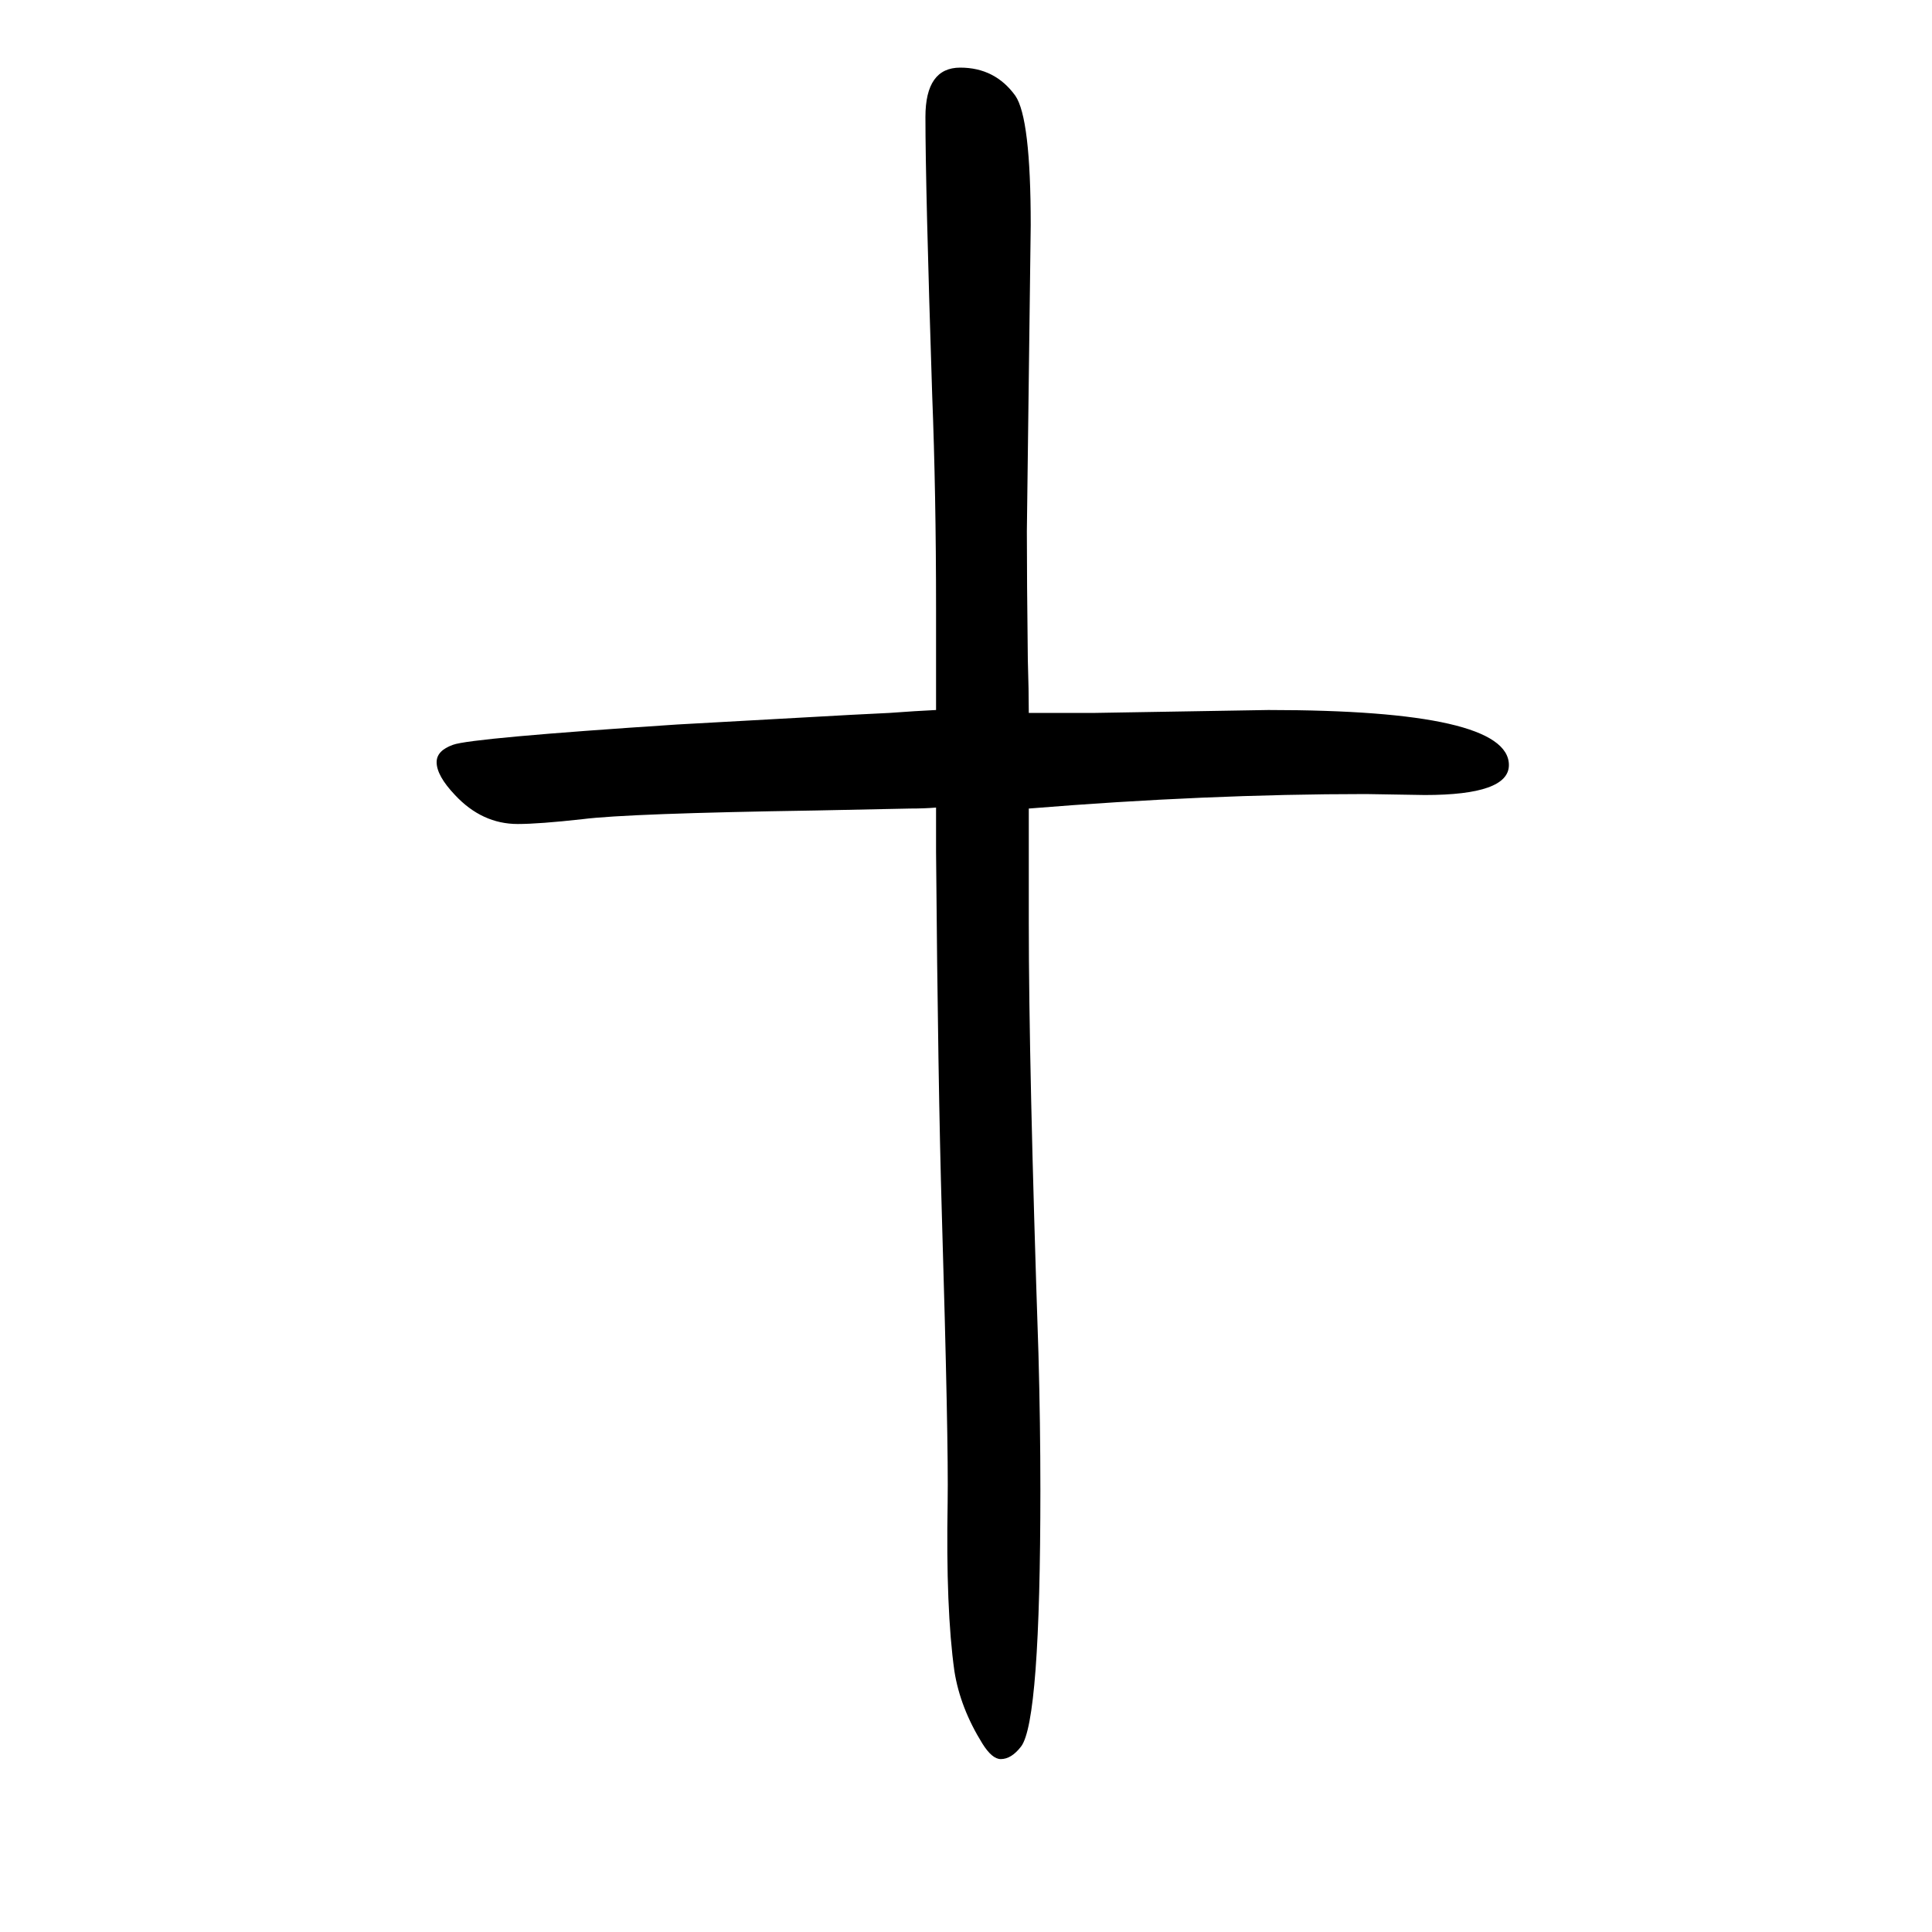
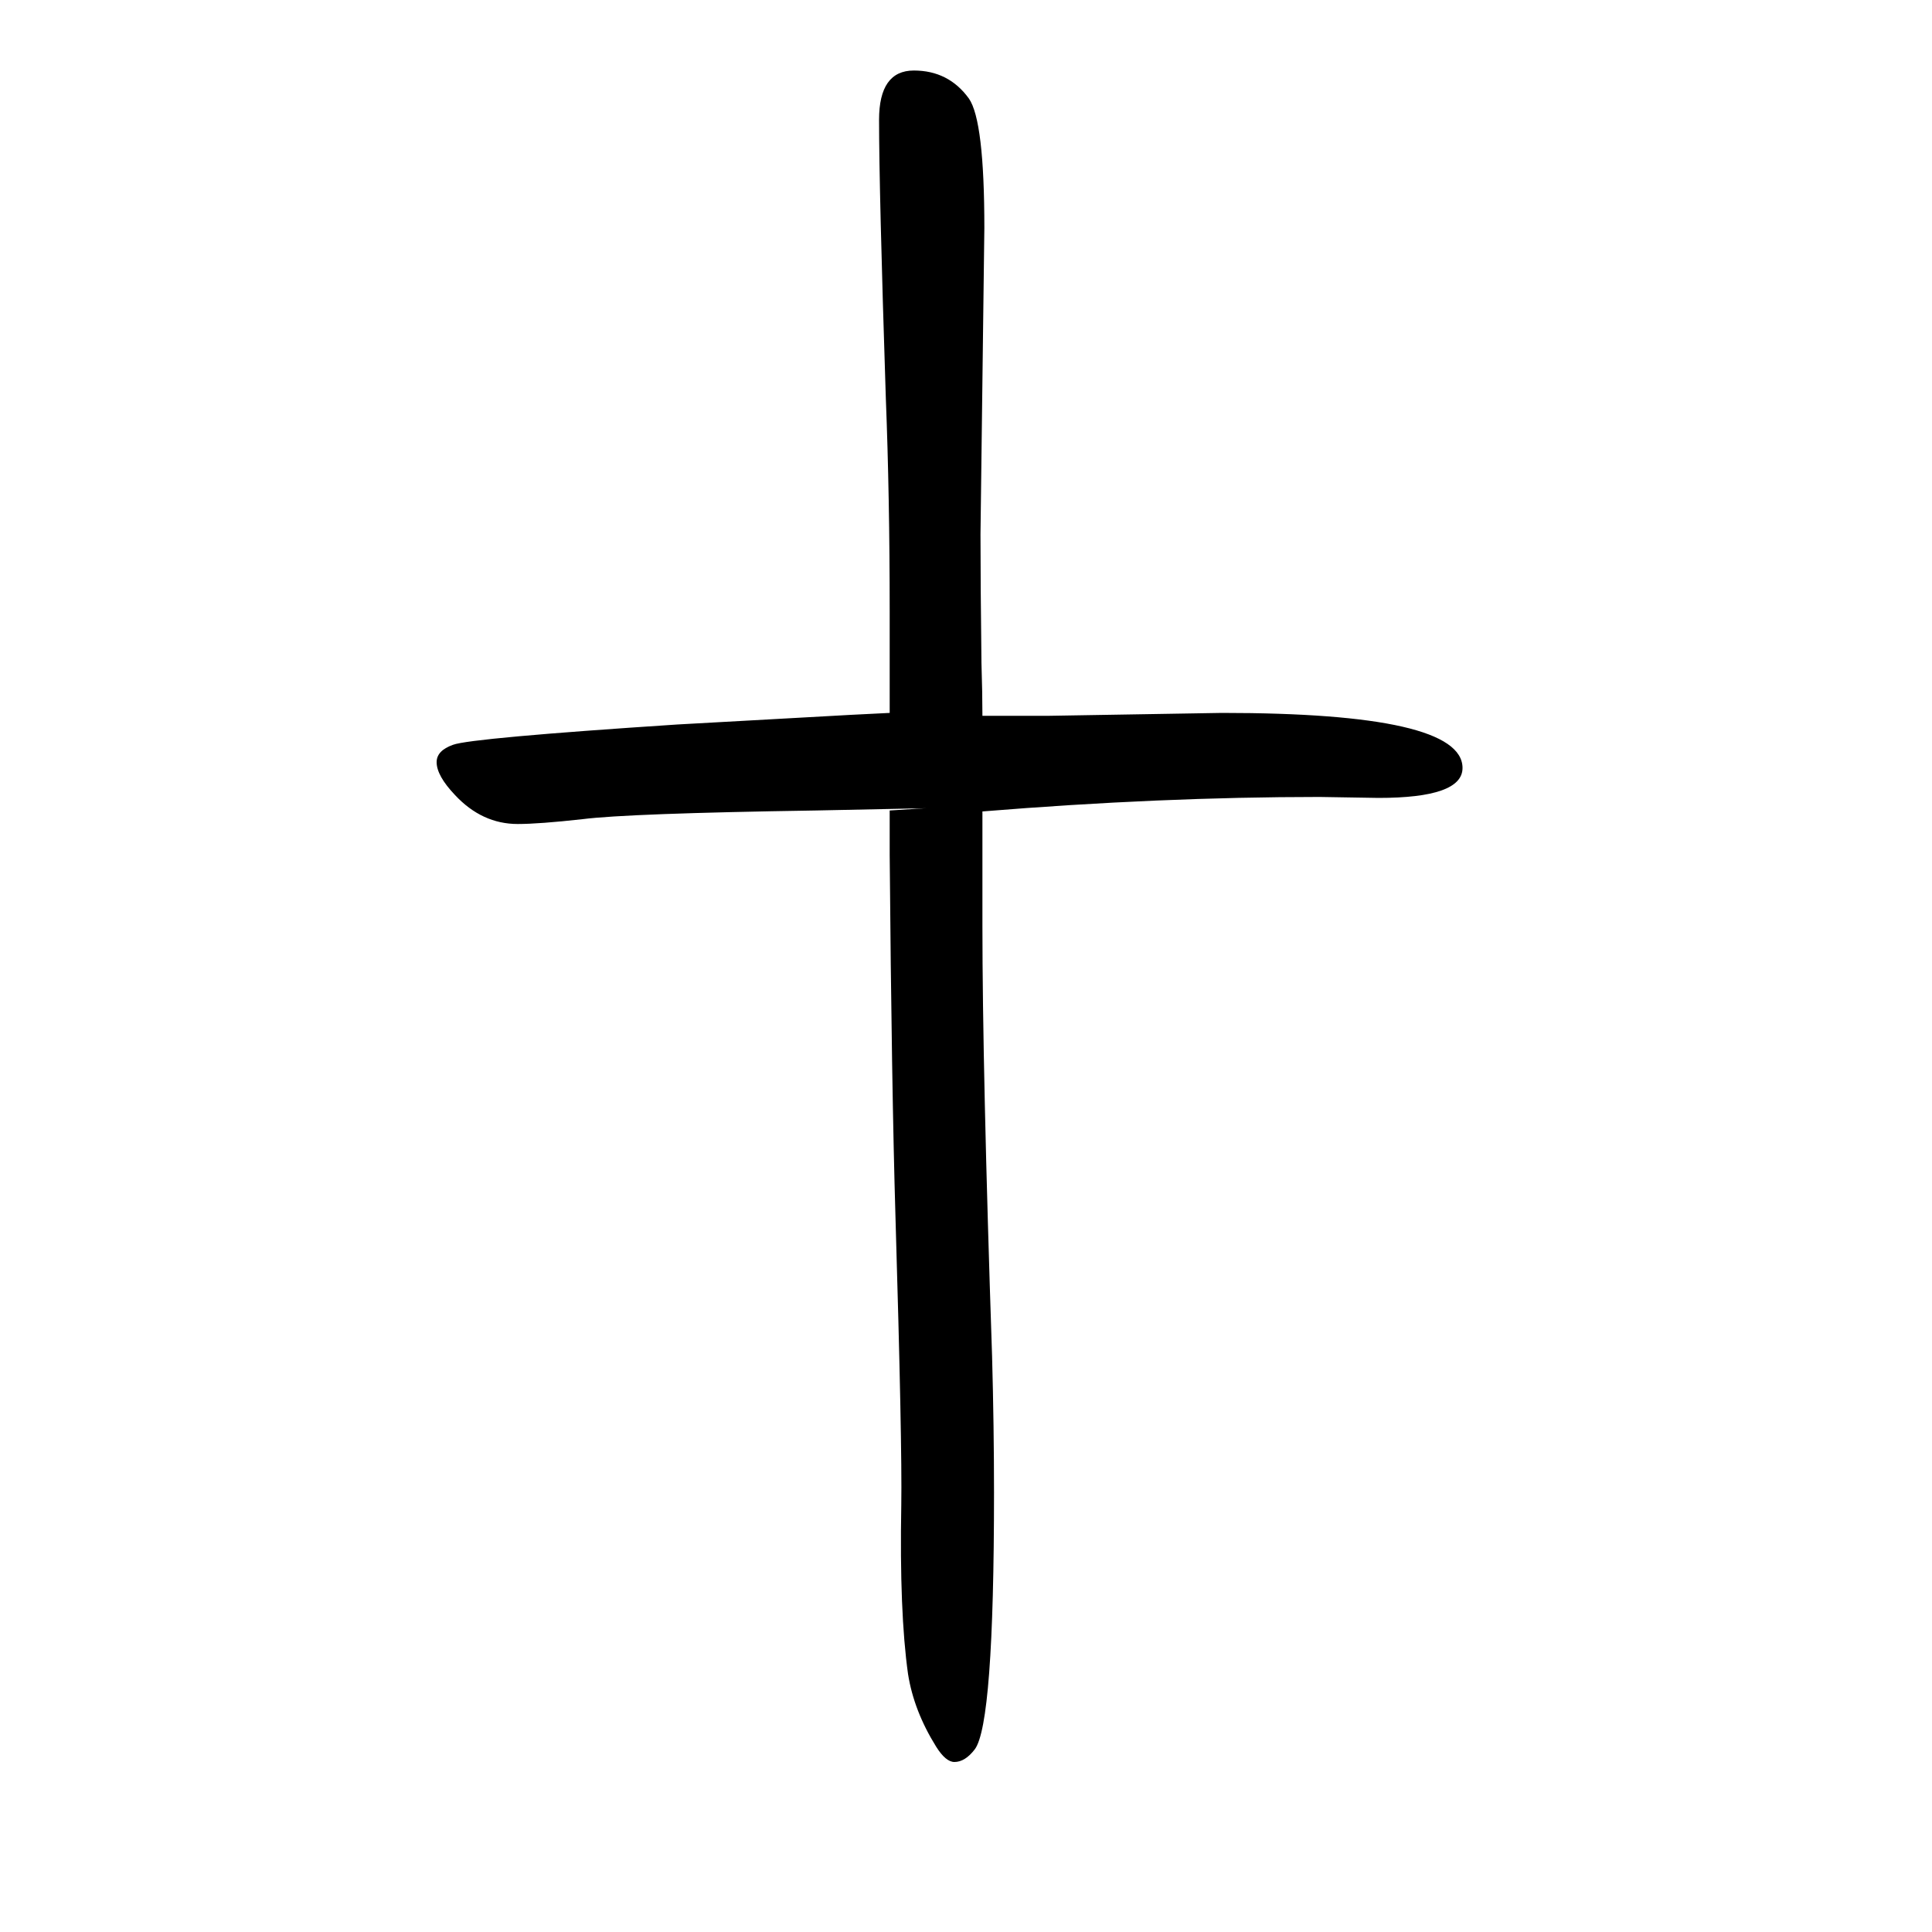
<svg xmlns="http://www.w3.org/2000/svg" height="100" width="100" version="1.1">
-   <path d="M969 814q-12 -1 -27 -1q-5 0 -97 -2q-195 -3 -242 -9q-45 -5 -67 -5q-37 0 -65 30q-19 20 -19 34q0 12 17 18q19 7 232 21l180 10l40 2q27 2 48 3v31v26v48q0 119 -4 221q-7 216 -7 288q0 51 36 51t57 -29q16 -23 16 -134l-4 -317q0 -50 1 -133q1 -32 1 -55h22h17h30 l179 3q249 0 249 -57q0 -31 -87 -31l-61 1q-165 0 -349 -15v-22v-18v-78q0 -148 10 -446q2 -73 2 -141q0 -240 -20 -266q-10 -13 -21 -13q-9 0 -19 16q-23 37 -29 75q-9 64 -7 175q1 62 -6 298q-4 134 -6 375v46z" style="" transform="scale(0.05 -0.05) translate(0 -1650)" />
+   <path d="M969 814q-12 -1 -27 -1q-5 0 -97 -2q-195 -3 -242 -9q-45 -5 -67 -5q-37 0 -65 30q-19 20 -19 34q0 12 17 18q19 7 232 21l180 10l40 2v31v26v48q0 119 -4 221q-7 216 -7 288q0 51 36 51t57 -29q16 -23 16 -134l-4 -317q0 -50 1 -133q1 -32 1 -55h22h17h30 l179 3q249 0 249 -57q0 -31 -87 -31l-61 1q-165 0 -349 -15v-22v-18v-78q0 -148 10 -446q2 -73 2 -141q0 -240 -20 -266q-10 -13 -21 -13q-9 0 -19 16q-23 37 -29 75q-9 64 -7 175q1 62 -6 298q-4 134 -6 375v46z" style="" transform="scale(0.05 -0.05) translate(0 -1650)" />
</svg>